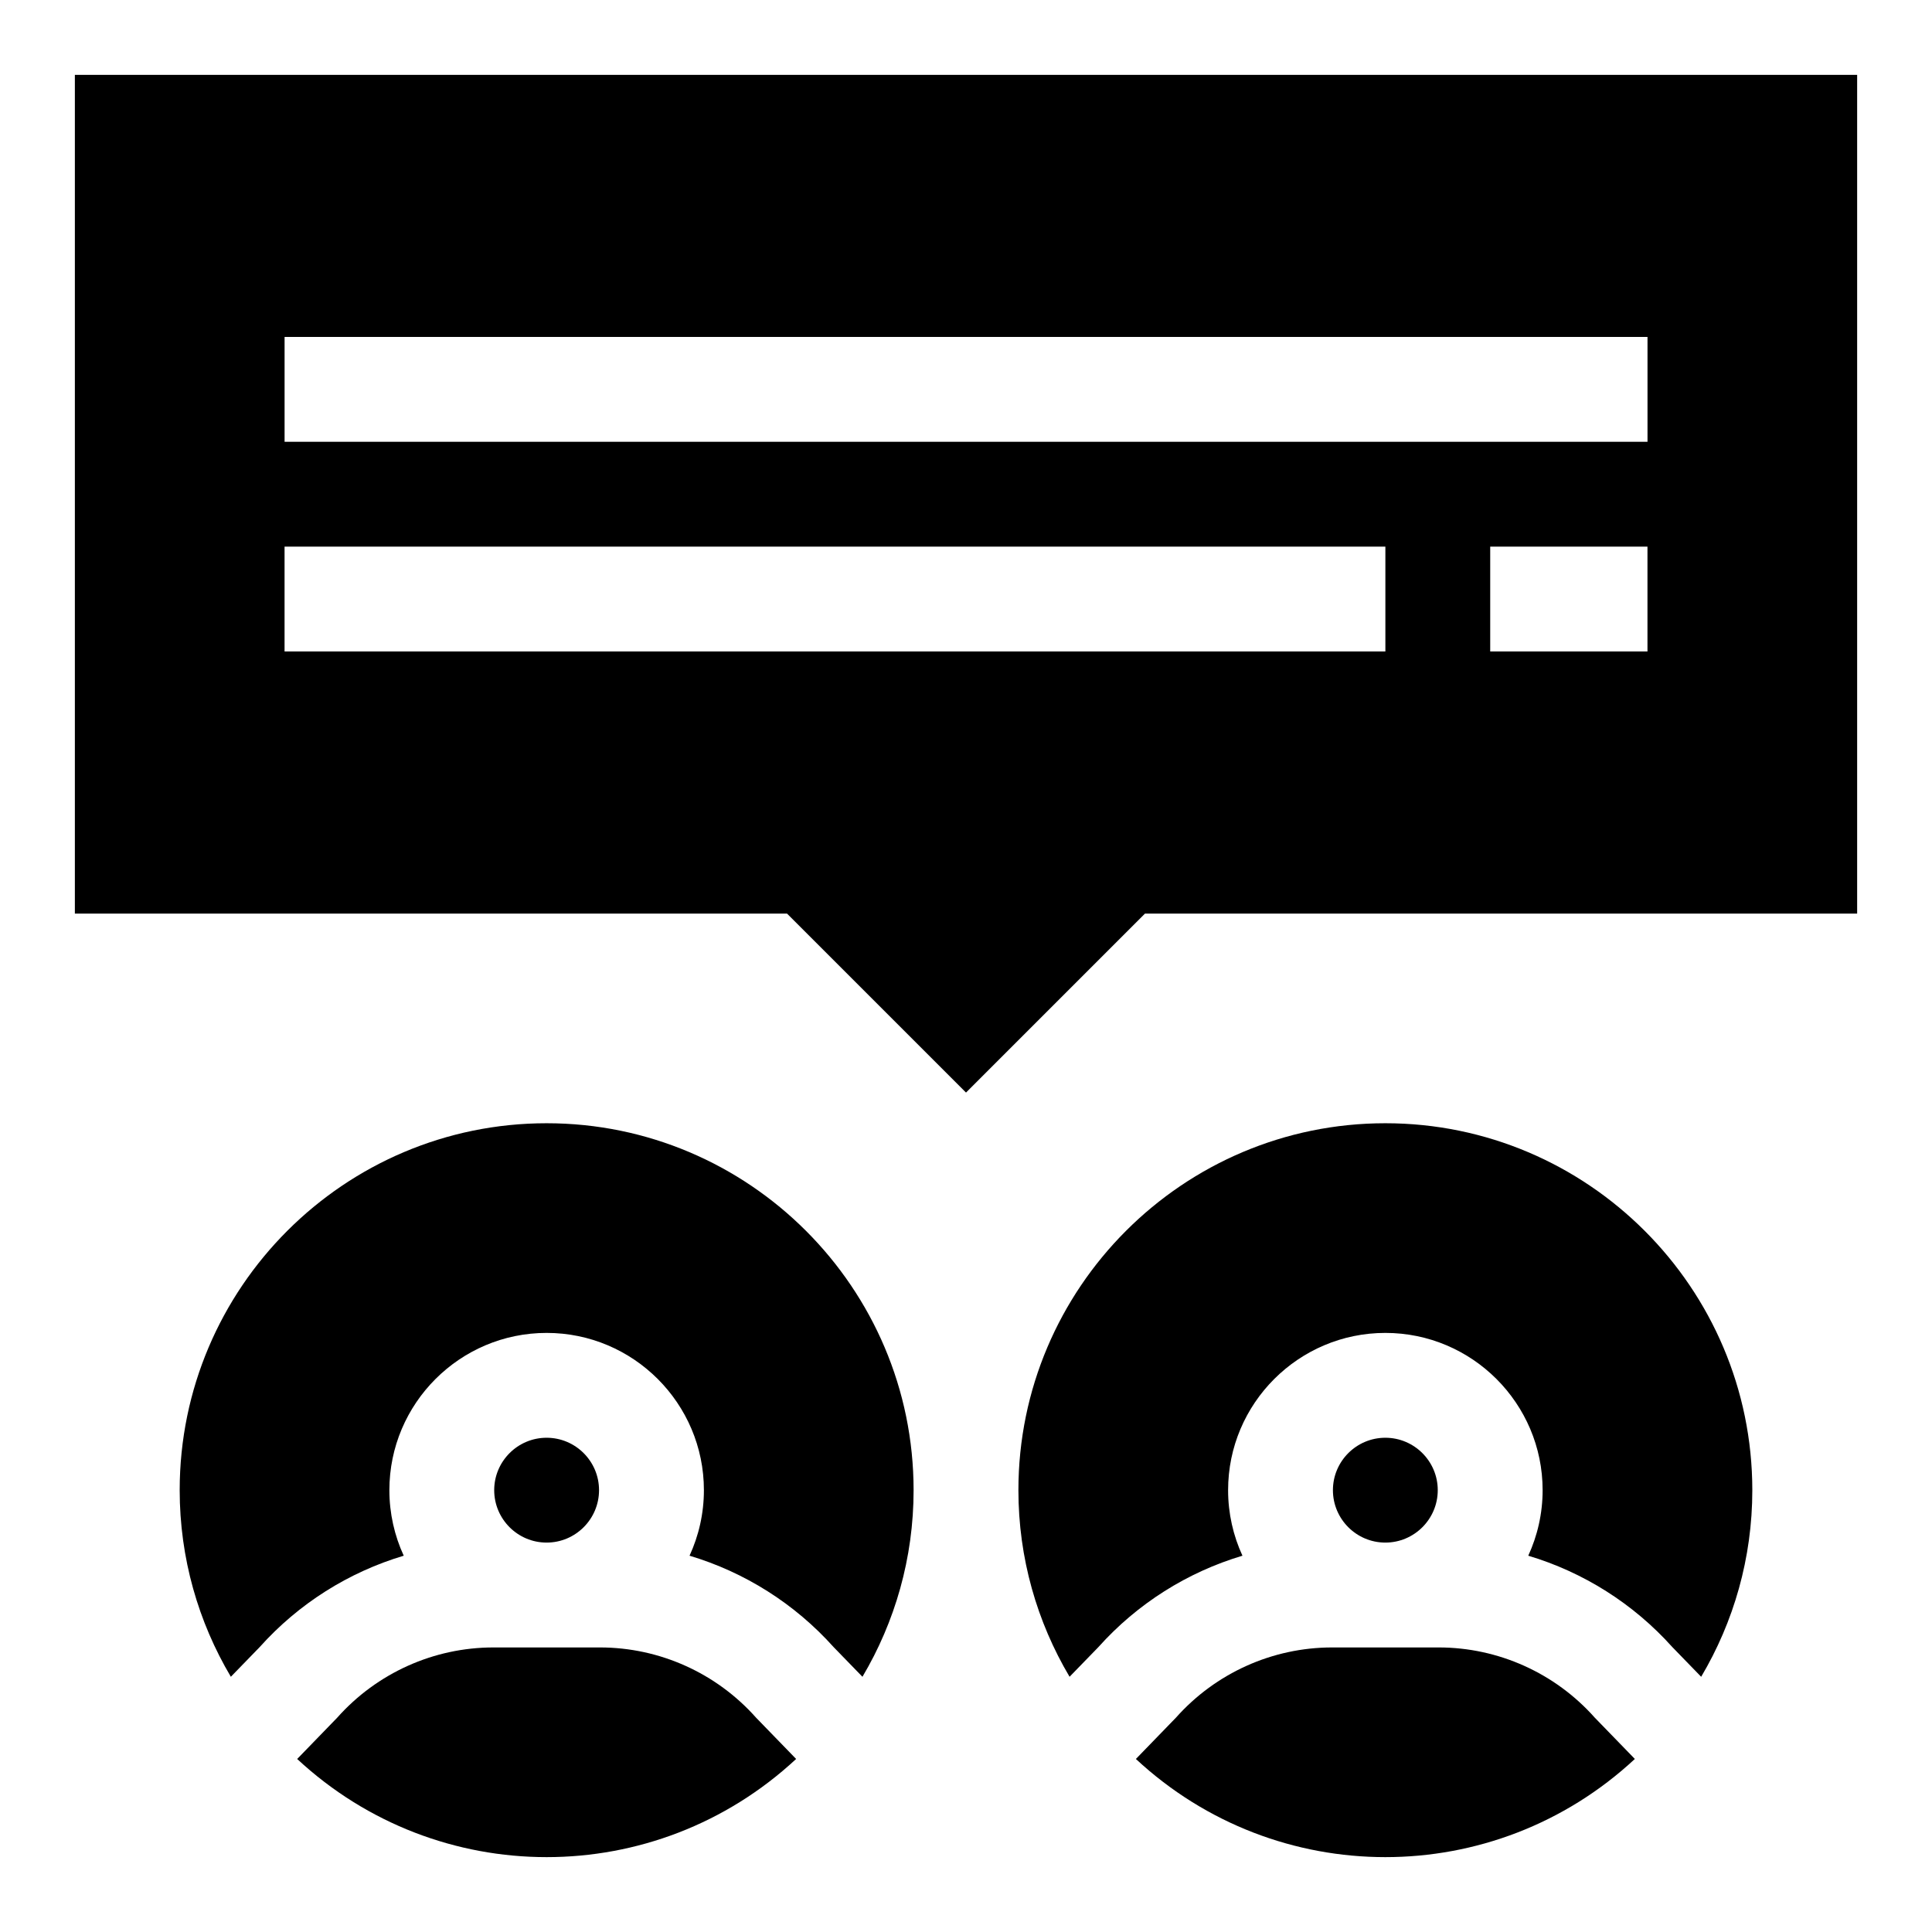
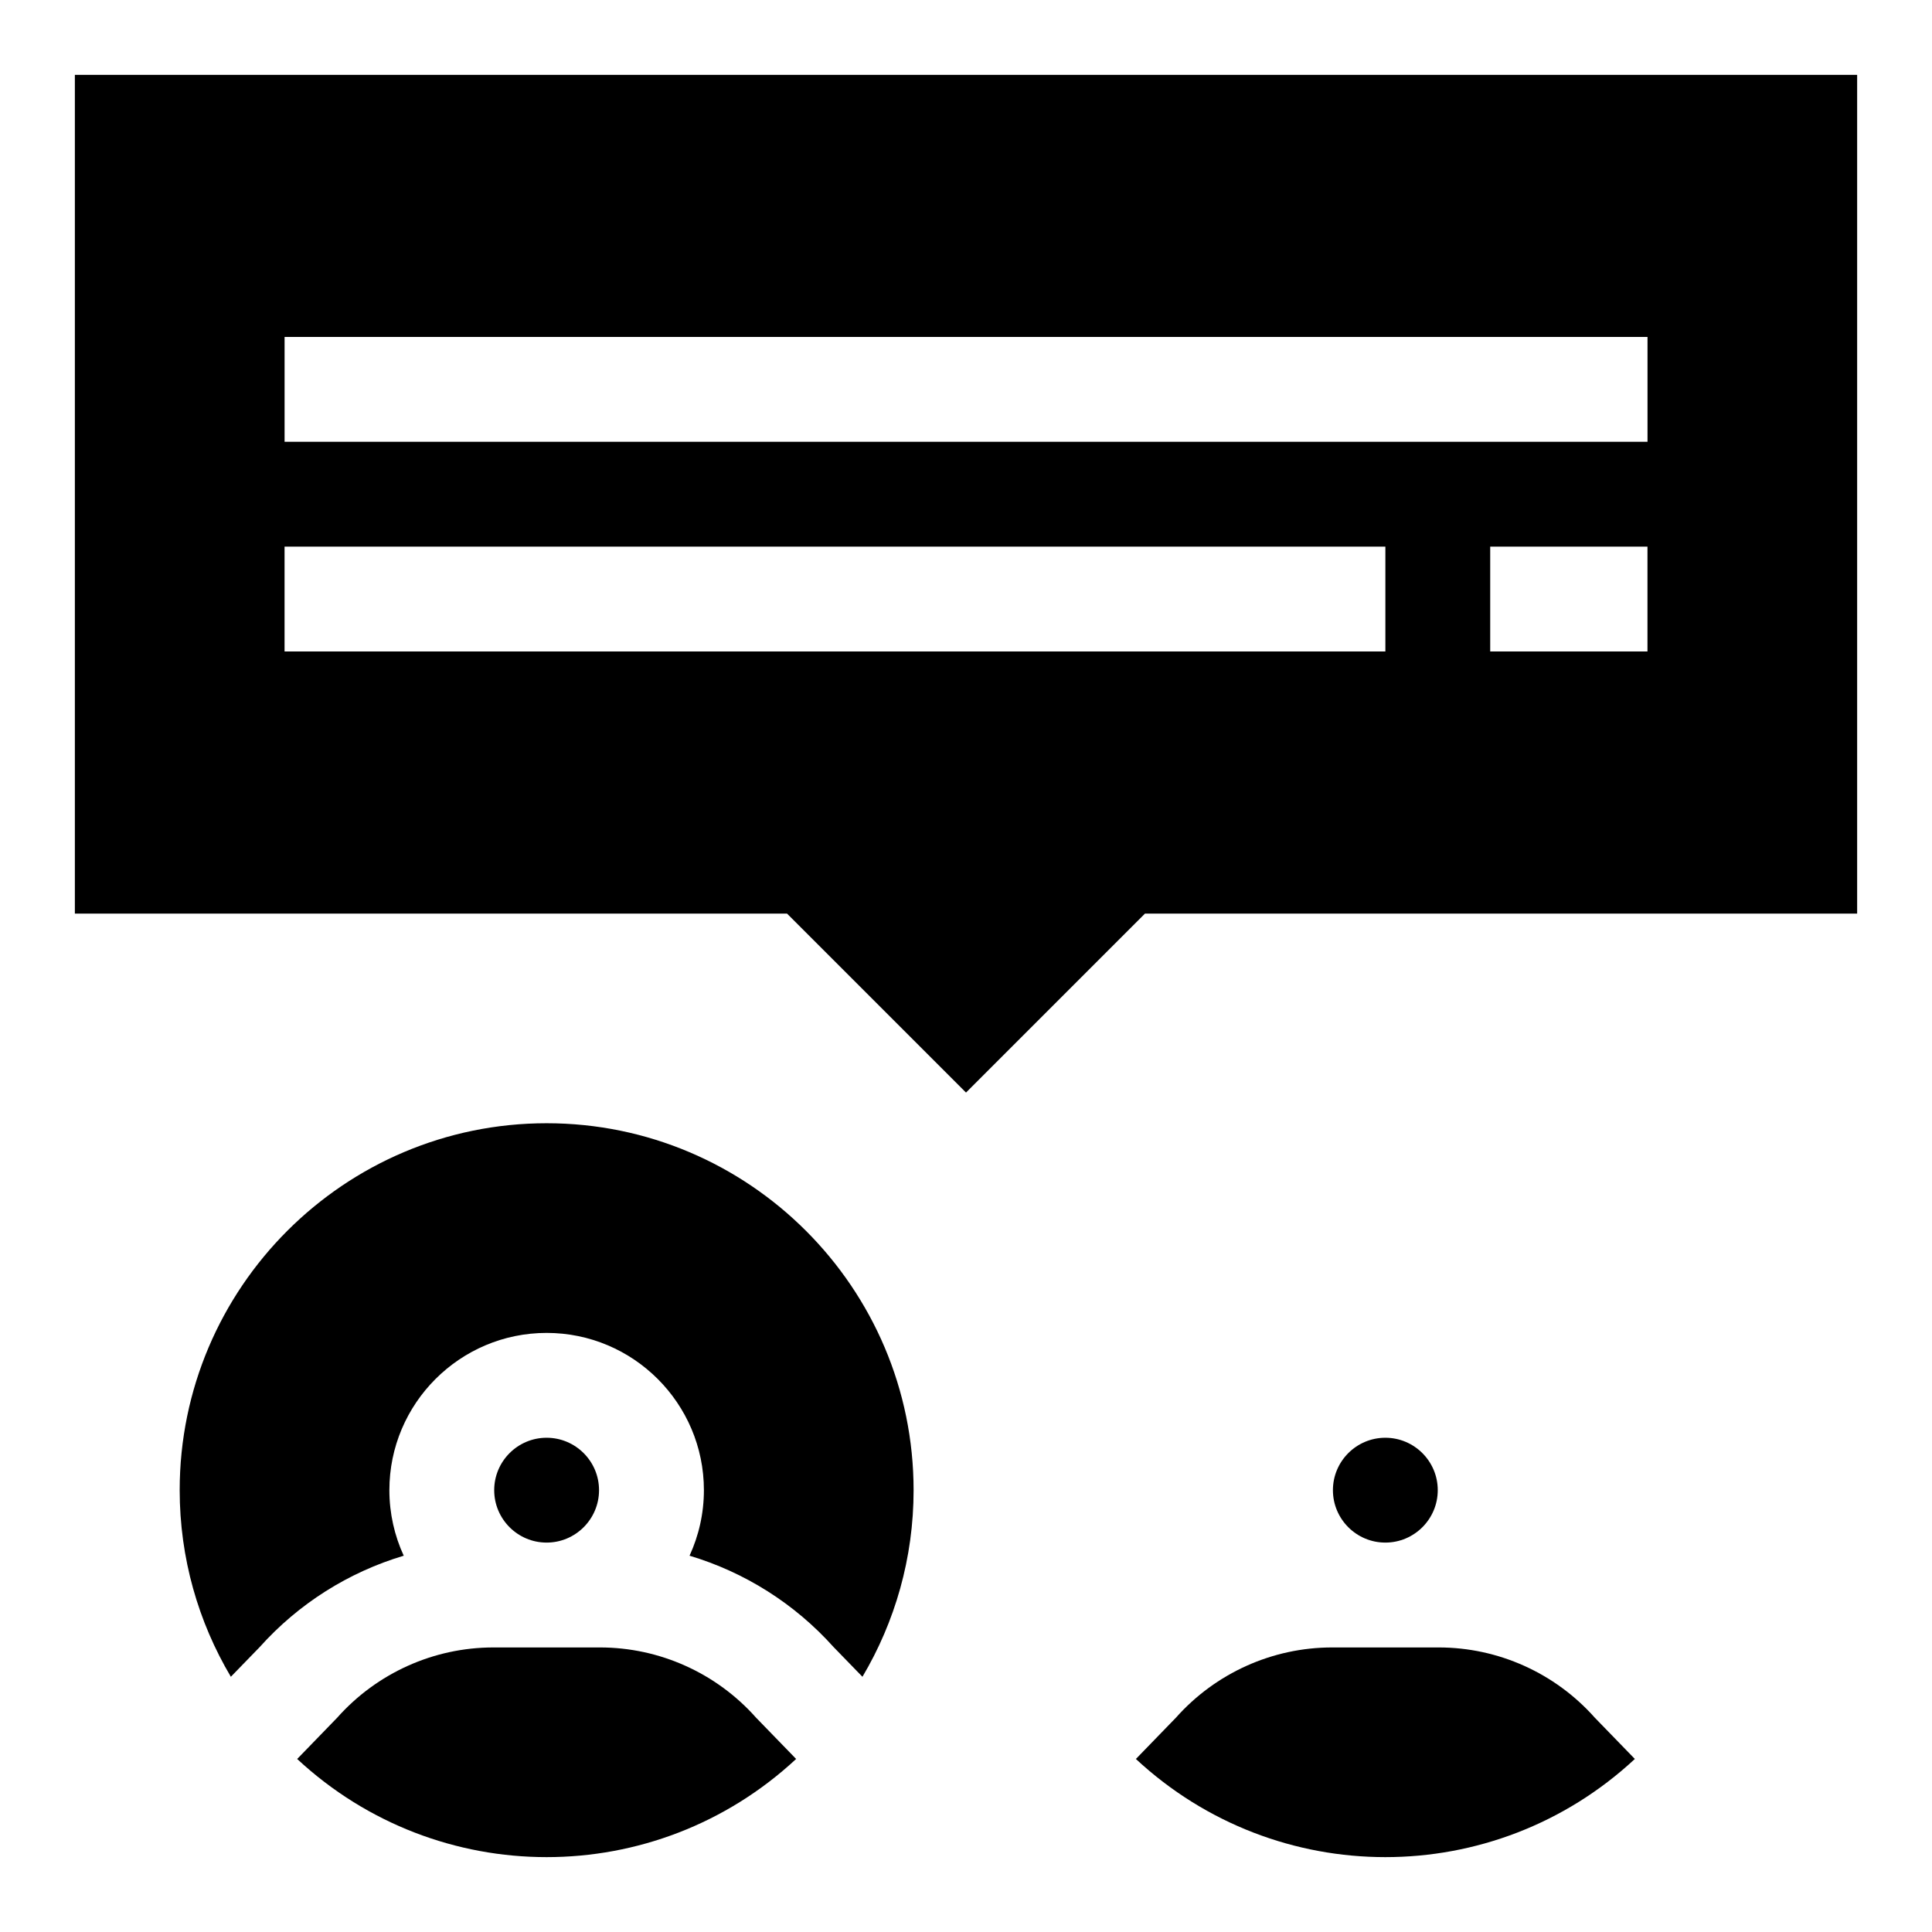
<svg xmlns="http://www.w3.org/2000/svg" fill="#000000" width="800px" height="800px" version="1.1" viewBox="144 144 512 512">
  <g>
    <path d="m163.84 163.84v222.27h188.73l47.434 47.43 47.43-47.43h188.73v-222.27zm347.3 152.81h-291.73v-27.785h291.73zm69.457 0h-41.676v-27.785h41.676zm0-55.566h-361.18v-27.785h361.19v27.785z" />
    <path d="m288.86 441.67c-53.621 0-97.242 43.621-97.242 97.242 0 18.012 4.945 34.93 13.559 49.449l7.633-7.859c10.344-11.555 23.609-19.871 38.184-24.223-2.438-5.289-3.805-11.172-3.805-17.367 0-22.98 18.695-41.676 41.676-41.676 22.98 0 41.676 18.695 41.676 41.676 0 6.195-1.371 12.074-3.805 17.367 14.57 4.356 27.836 12.672 38.184 24.223l7.637 7.863c8.609-14.516 13.555-31.434 13.555-49.453-0.008-53.621-43.629-97.242-97.25-97.242z" />
    <path d="m302.75 538.91c0-7.66-6.231-13.891-13.891-13.891-7.66 0-13.891 6.231-13.891 13.891 0 7.66 6.231 13.891 13.891 13.891 7.66 0 13.891-6.231 13.891-13.891z" />
    <path d="m222.75 610.15 0.008-0.008c-0.004 0.004-0.008 0.004-0.008 0.008z" />
    <path d="m302.99 580.59h-28.246c-15.785 0-30.863 6.781-41.375 18.609-14.293 14.746-9.535 9.84-10.609 10.941 0.004-0.004 0.008-0.012 0.016-0.016-0.012 0.012-0.02 0.02-0.023 0.023 37.293 34.66 94.883 34.707 132.23-0.004l-10.621-10.945c-10.508-11.828-25.586-18.609-41.371-18.609z" />
-     <path d="m511.13 441.67c-53.621 0-97.242 43.621-97.242 97.242 0 18.012 4.945 34.93 13.559 49.449l7.633-7.859c10.344-11.555 23.609-19.871 38.184-24.223-2.438-5.289-3.805-11.172-3.805-17.367 0-22.98 18.695-41.676 41.676-41.676s41.676 18.695 41.676 41.676c0 6.195-1.371 12.074-3.805 17.367 14.57 4.356 27.836 12.672 38.184 24.223l7.637 7.863c8.609-14.516 13.555-31.434 13.555-49.453-0.008-53.621-43.629-97.242-97.25-97.242z" />
    <path d="m525.02 538.91c0-7.66-6.231-13.891-13.891-13.891-7.66 0-13.891 6.231-13.891 13.891 0 7.66 6.231 13.891 13.891 13.891 7.66 0 13.891-6.231 13.891-13.891z" />
-     <path d="m445.02 610.15c-0.008 0.008-0.004 0.004 0.008-0.008-0.004 0.004-0.008 0.004-0.008 0.008z" />
+     <path d="m445.02 610.15c-0.008 0.008-0.004 0.004 0.008-0.008-0.004 0.004-0.008 0.004-0.008 0.008" />
    <path d="m525.26 580.59h-28.246c-15.785 0-30.863 6.781-41.375 18.609-4.062 4.191 2.805-2.894-10.473 10.801-0.012 0.012-0.02 0.02-0.031 0.031-0.023 0.027-0.059 0.059-0.105 0.109 0.004-0.004 0.008-0.012 0.016-0.016l-0.023 0.023c37.293 34.66 94.883 34.707 132.23-0.004l-10.621-10.945c-10.508-11.828-25.586-18.609-41.371-18.609z" />
  </g>
</svg>